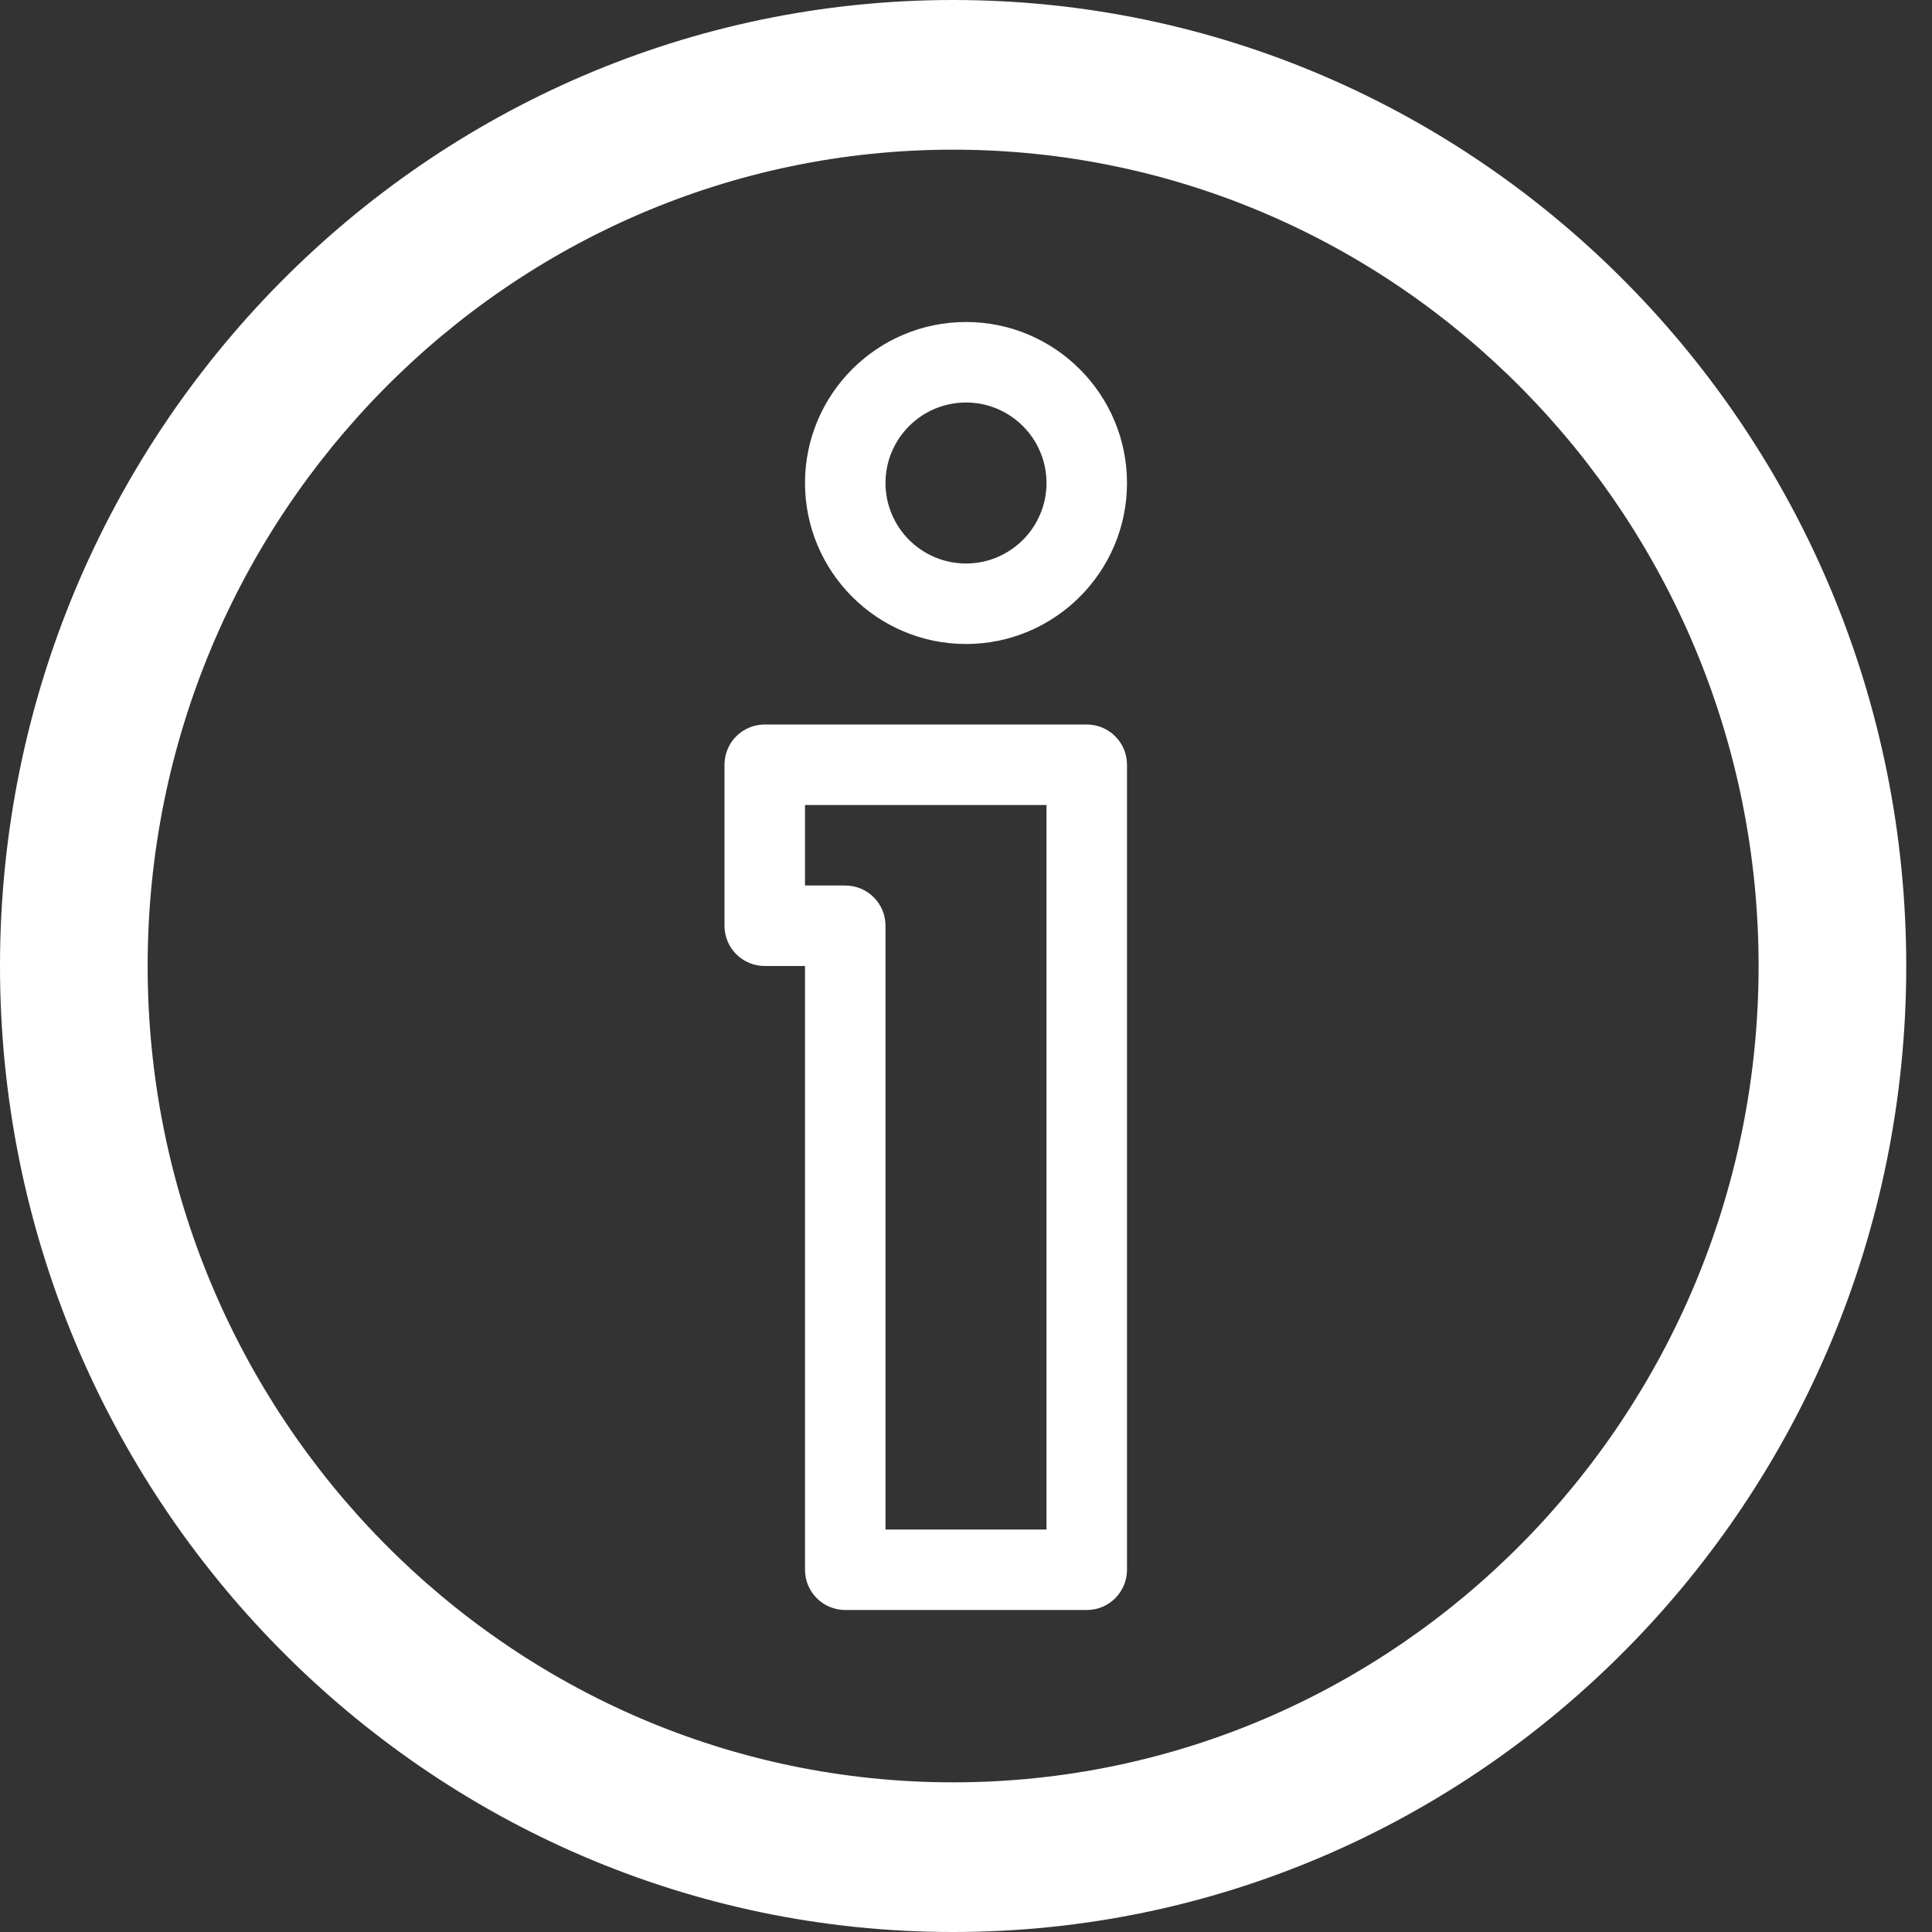
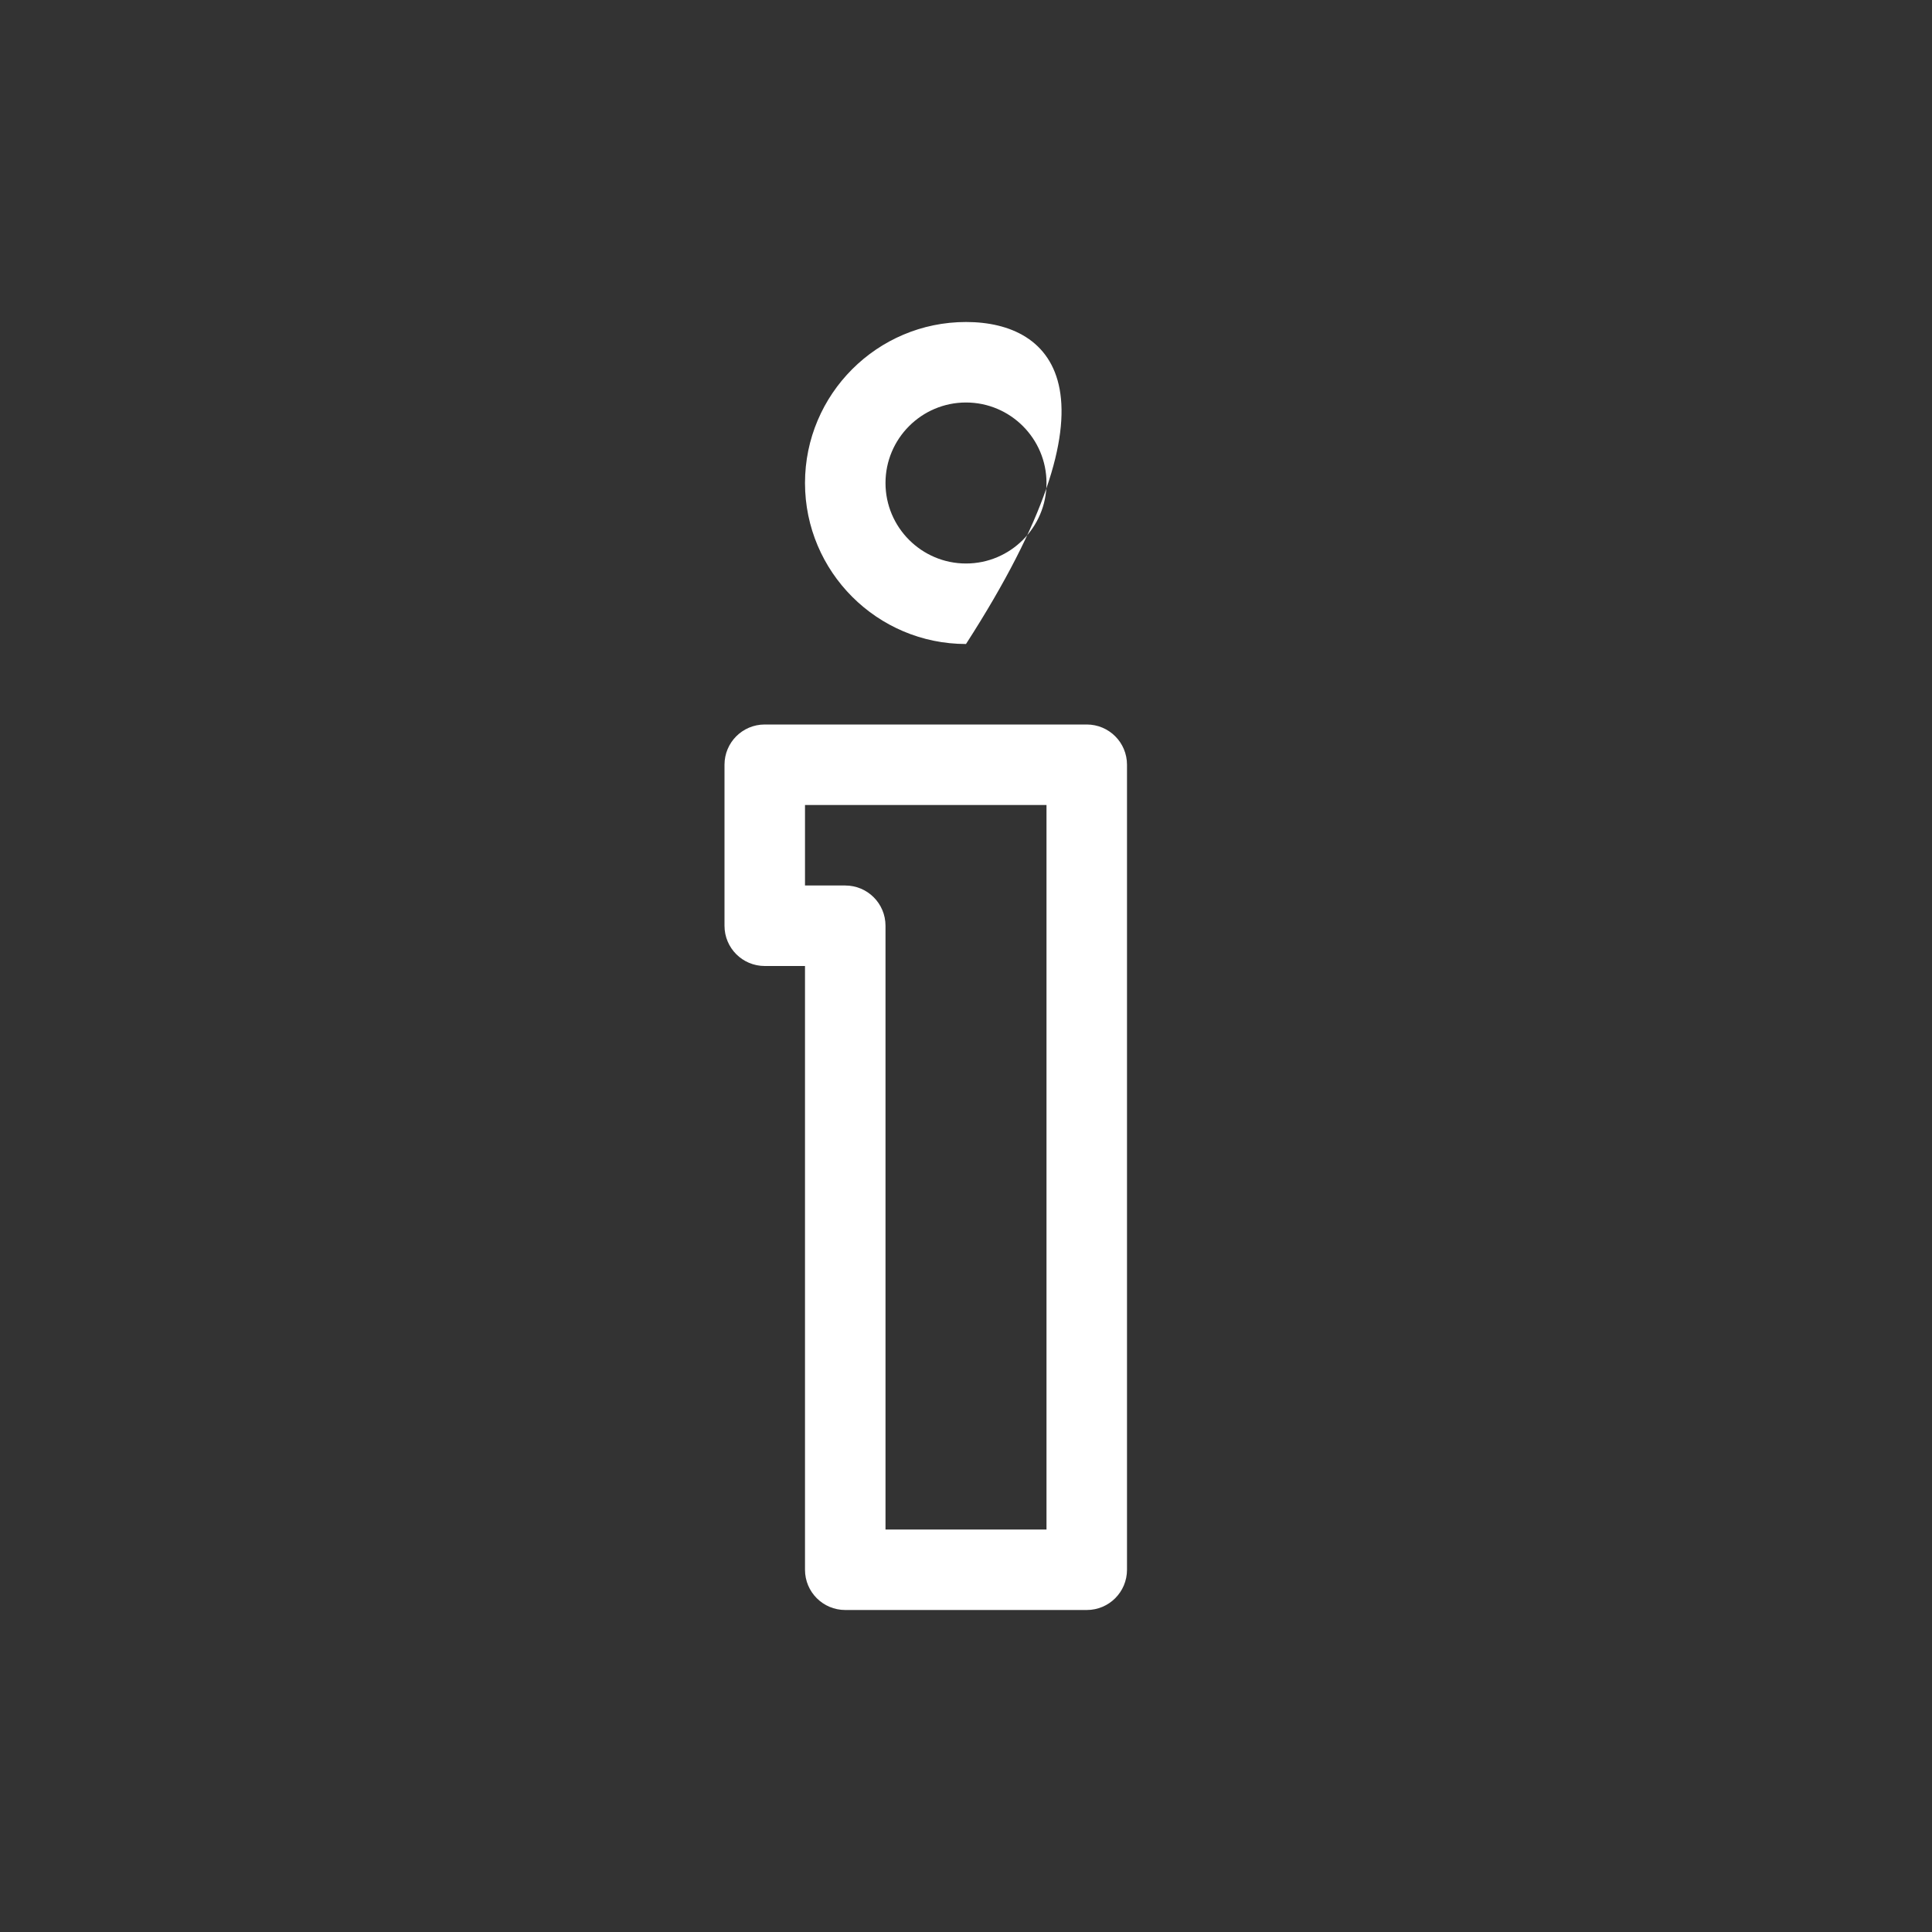
<svg xmlns="http://www.w3.org/2000/svg" width="45" height="45" viewBox="0 0 45 45" fill="none">
  <rect x="0" y="0" width="45" height="45" fill="#333333" stroke="none" />
-   <path d="M22.5 7.5C20.432 7.5 18.75 9.182 18.75 11.25C18.75 13.318 20.432 15 22.5 15C24.568 15 26.25 13.318 26.25 11.25C26.25 9.182 24.568 7.5 22.5 7.5ZM22.5 13.125C21.466 13.125 20.625 12.284 20.625 11.25C20.625 10.216 21.466 9.375 22.5 9.375C23.534 9.375 24.375 10.216 24.375 11.25C24.375 12.284 23.534 13.125 22.5 13.125Z" fill="#fff" />
+   <path d="M22.5 7.5C20.432 7.5 18.75 9.182 18.75 11.25C18.75 13.318 20.432 15 22.5 15C26.25 9.182 24.568 7.5 22.5 7.5ZM22.5 13.125C21.466 13.125 20.625 12.284 20.625 11.25C20.625 10.216 21.466 9.375 22.5 9.375C23.534 9.375 24.375 10.216 24.375 11.25C24.375 12.284 23.534 13.125 22.5 13.125Z" fill="#fff" />
  <path d="M25.312 16.875H17.812C17.294 16.875 16.875 17.294 16.875 17.812V21.563C16.875 22.081 17.294 22.5 17.812 22.5H18.75V36.563C18.75 37.081 19.169 37.5 19.688 37.5H25.313C25.831 37.5 26.25 37.081 26.25 36.563V17.812C26.25 17.294 25.831 16.875 25.312 16.875ZM24.375 35.625H20.625V21.562C20.625 21.044 20.206 20.625 19.687 20.625H18.75V18.75H24.375V35.625H24.375Z" fill="#fff" />
-   <path d="M22.2 0C9.958 0 0 10.093 0 22.5C0 34.907 9.958 45 22.2 45C34.442 45 44.4 34.907 44.4 22.5C44.4 10.093 34.442 0 22.2 0ZM22.2 41.514C11.857 41.514 3.439 32.983 3.439 22.5C3.439 12.017 11.857 3.486 22.2 3.486C32.545 3.486 40.961 12.017 40.961 22.5C40.961 32.983 32.543 41.514 22.2 41.514Z" fill="#fff" />
</svg>